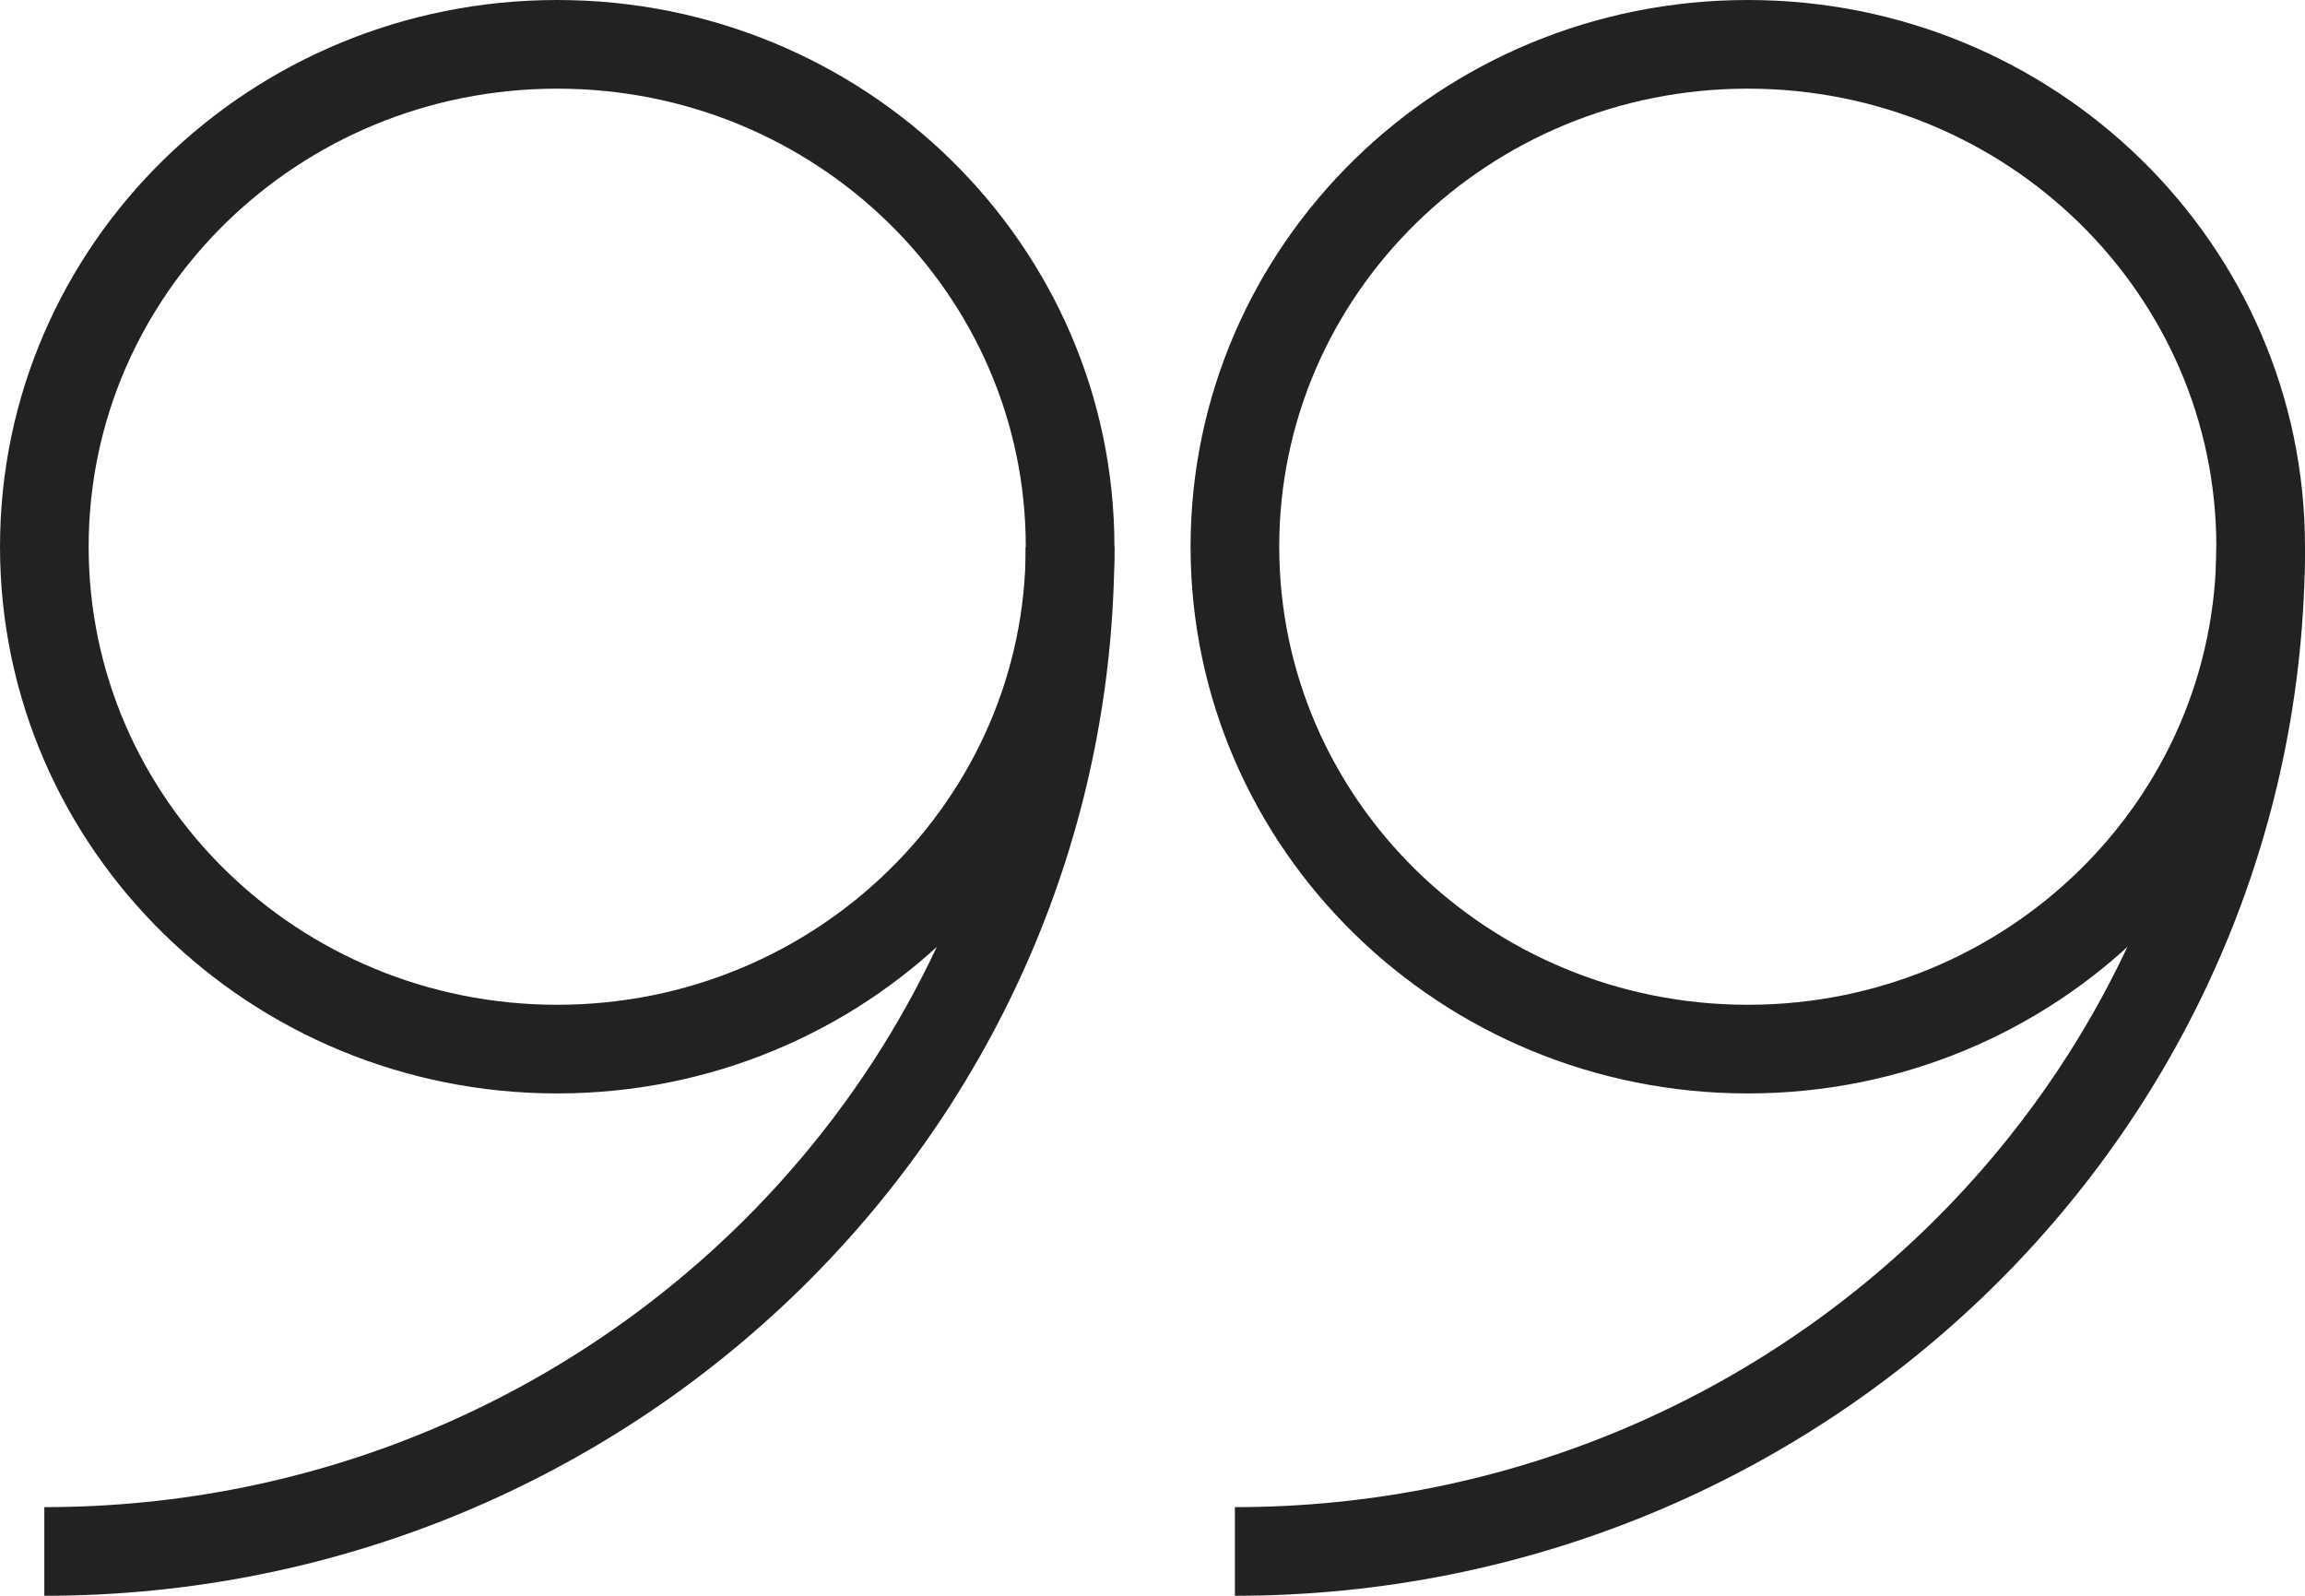
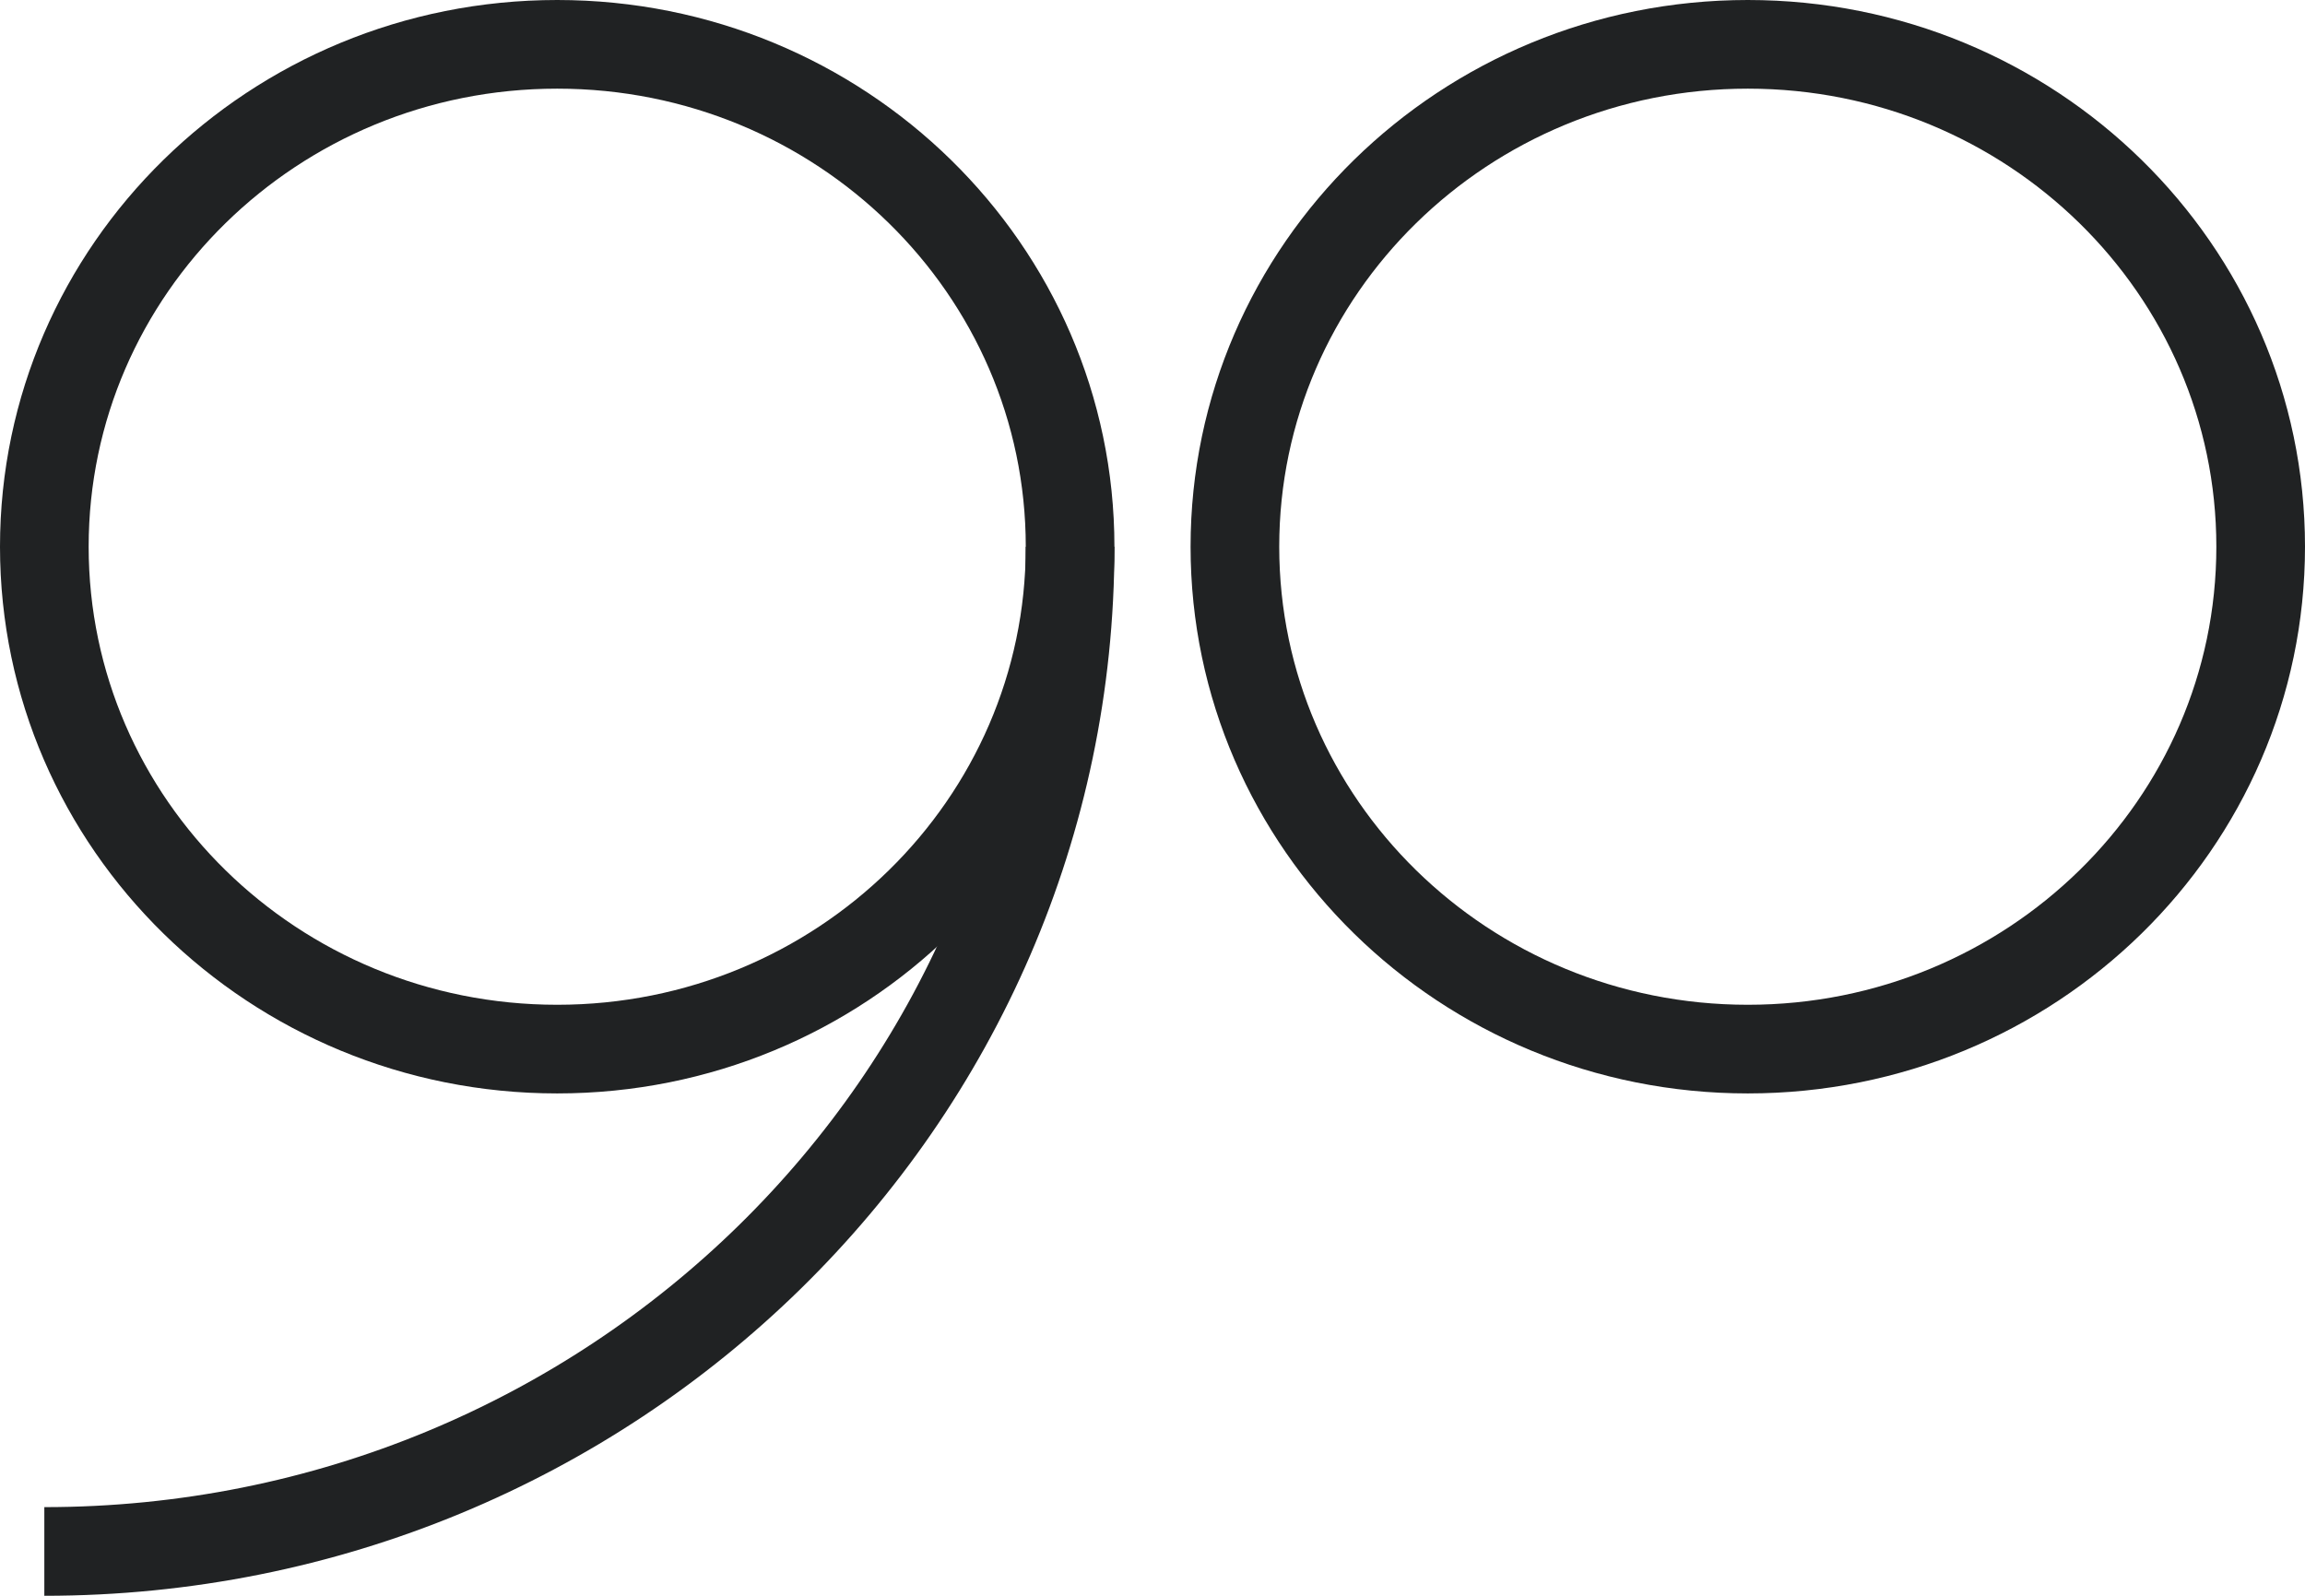
<svg xmlns="http://www.w3.org/2000/svg" width="52" height="36" viewBox="0 0 52 36" fill="none">
  <g id="Group 36">
    <path id="Vector" d="M12.57 23.667C18.96 23.667 24.141 18.593 24.141 12.333C24.141 6.074 18.96 1 12.57 1C6.18 1 1 6.074 1 12.333C1 18.593 6.18 23.667 12.57 23.667Z" stroke="#202223" stroke-width="2" stroke-miterlimit="10" />
    <path id="Vector_2" d="M24.141 12.333C24.141 24.852 13.78 35 1 35" stroke="#202223" stroke-width="2" stroke-miterlimit="10" />
    <path id="Vector_3" d="M39.43 23.667C45.82 23.667 51 18.593 51 12.333C51 6.074 45.82 1 39.43 1C33.04 1 27.859 6.074 27.859 12.333C27.859 18.593 33.04 23.667 39.43 23.667Z" stroke="#202223" stroke-width="2" stroke-miterlimit="10" />
-     <path id="Vector_4" d="M51 12.333C51 24.852 40.64 35 27.859 35" stroke="#202223" stroke-width="2" stroke-miterlimit="10" />
  </g>
</svg>